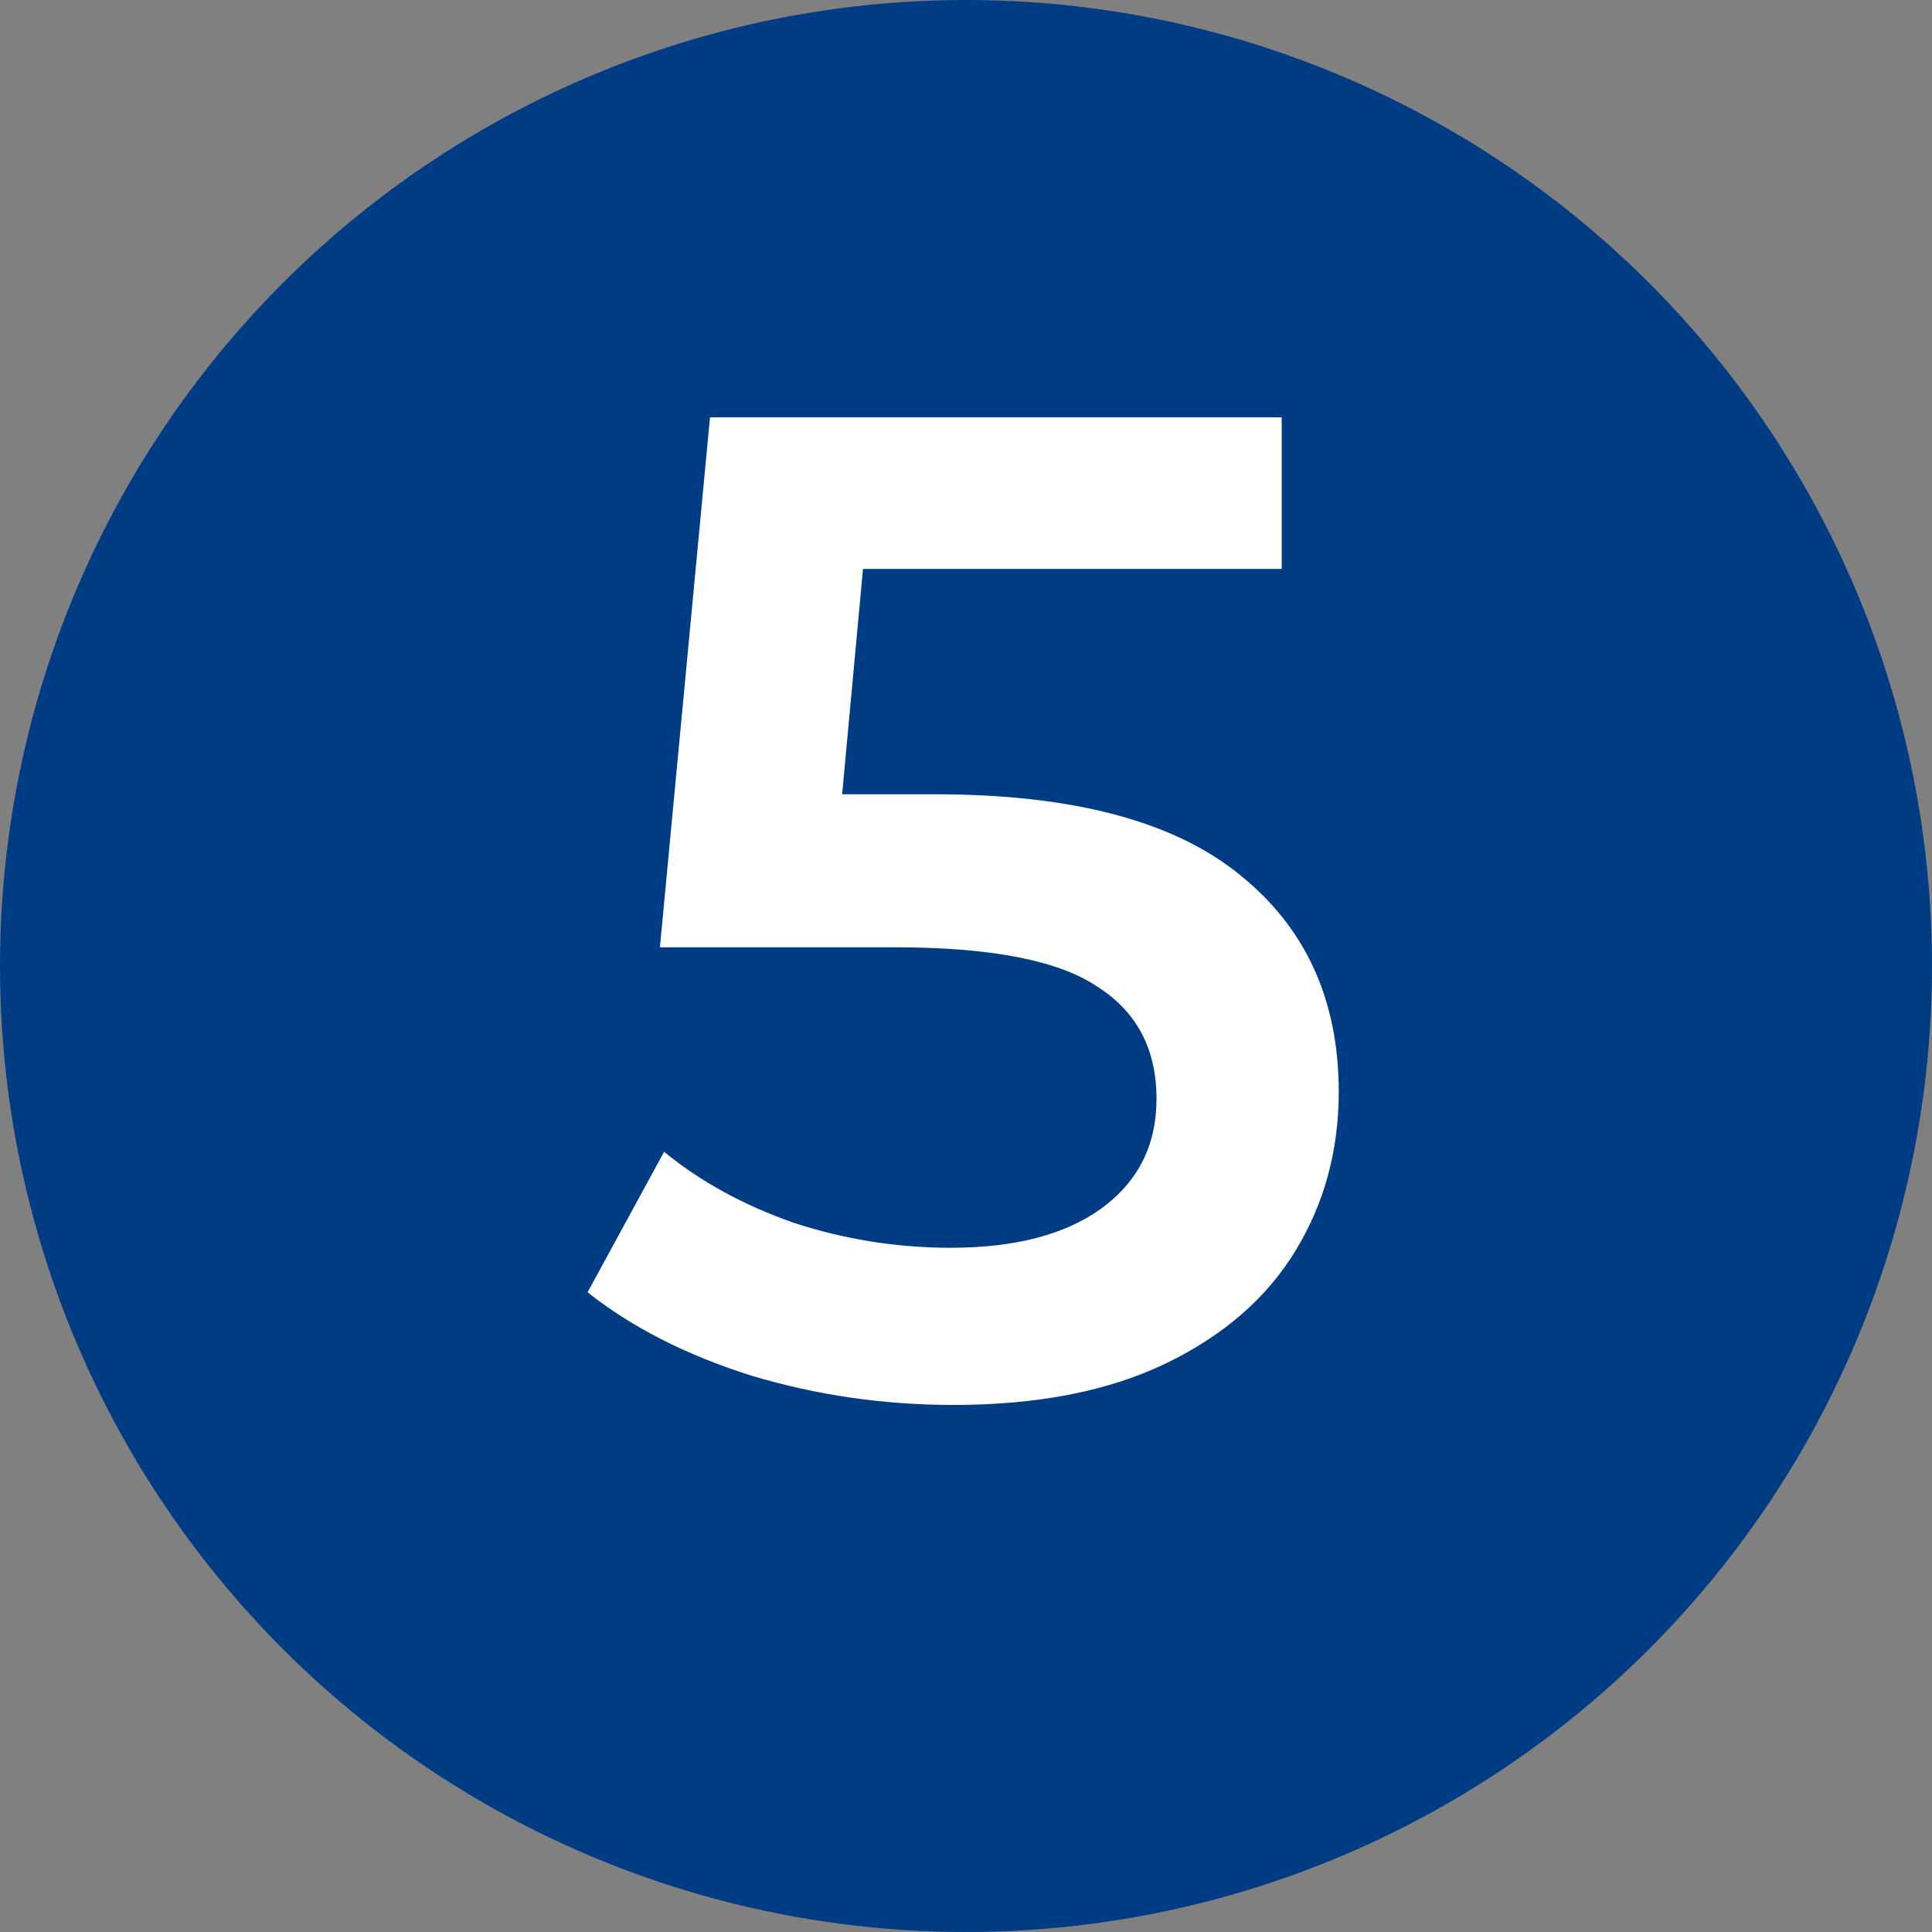
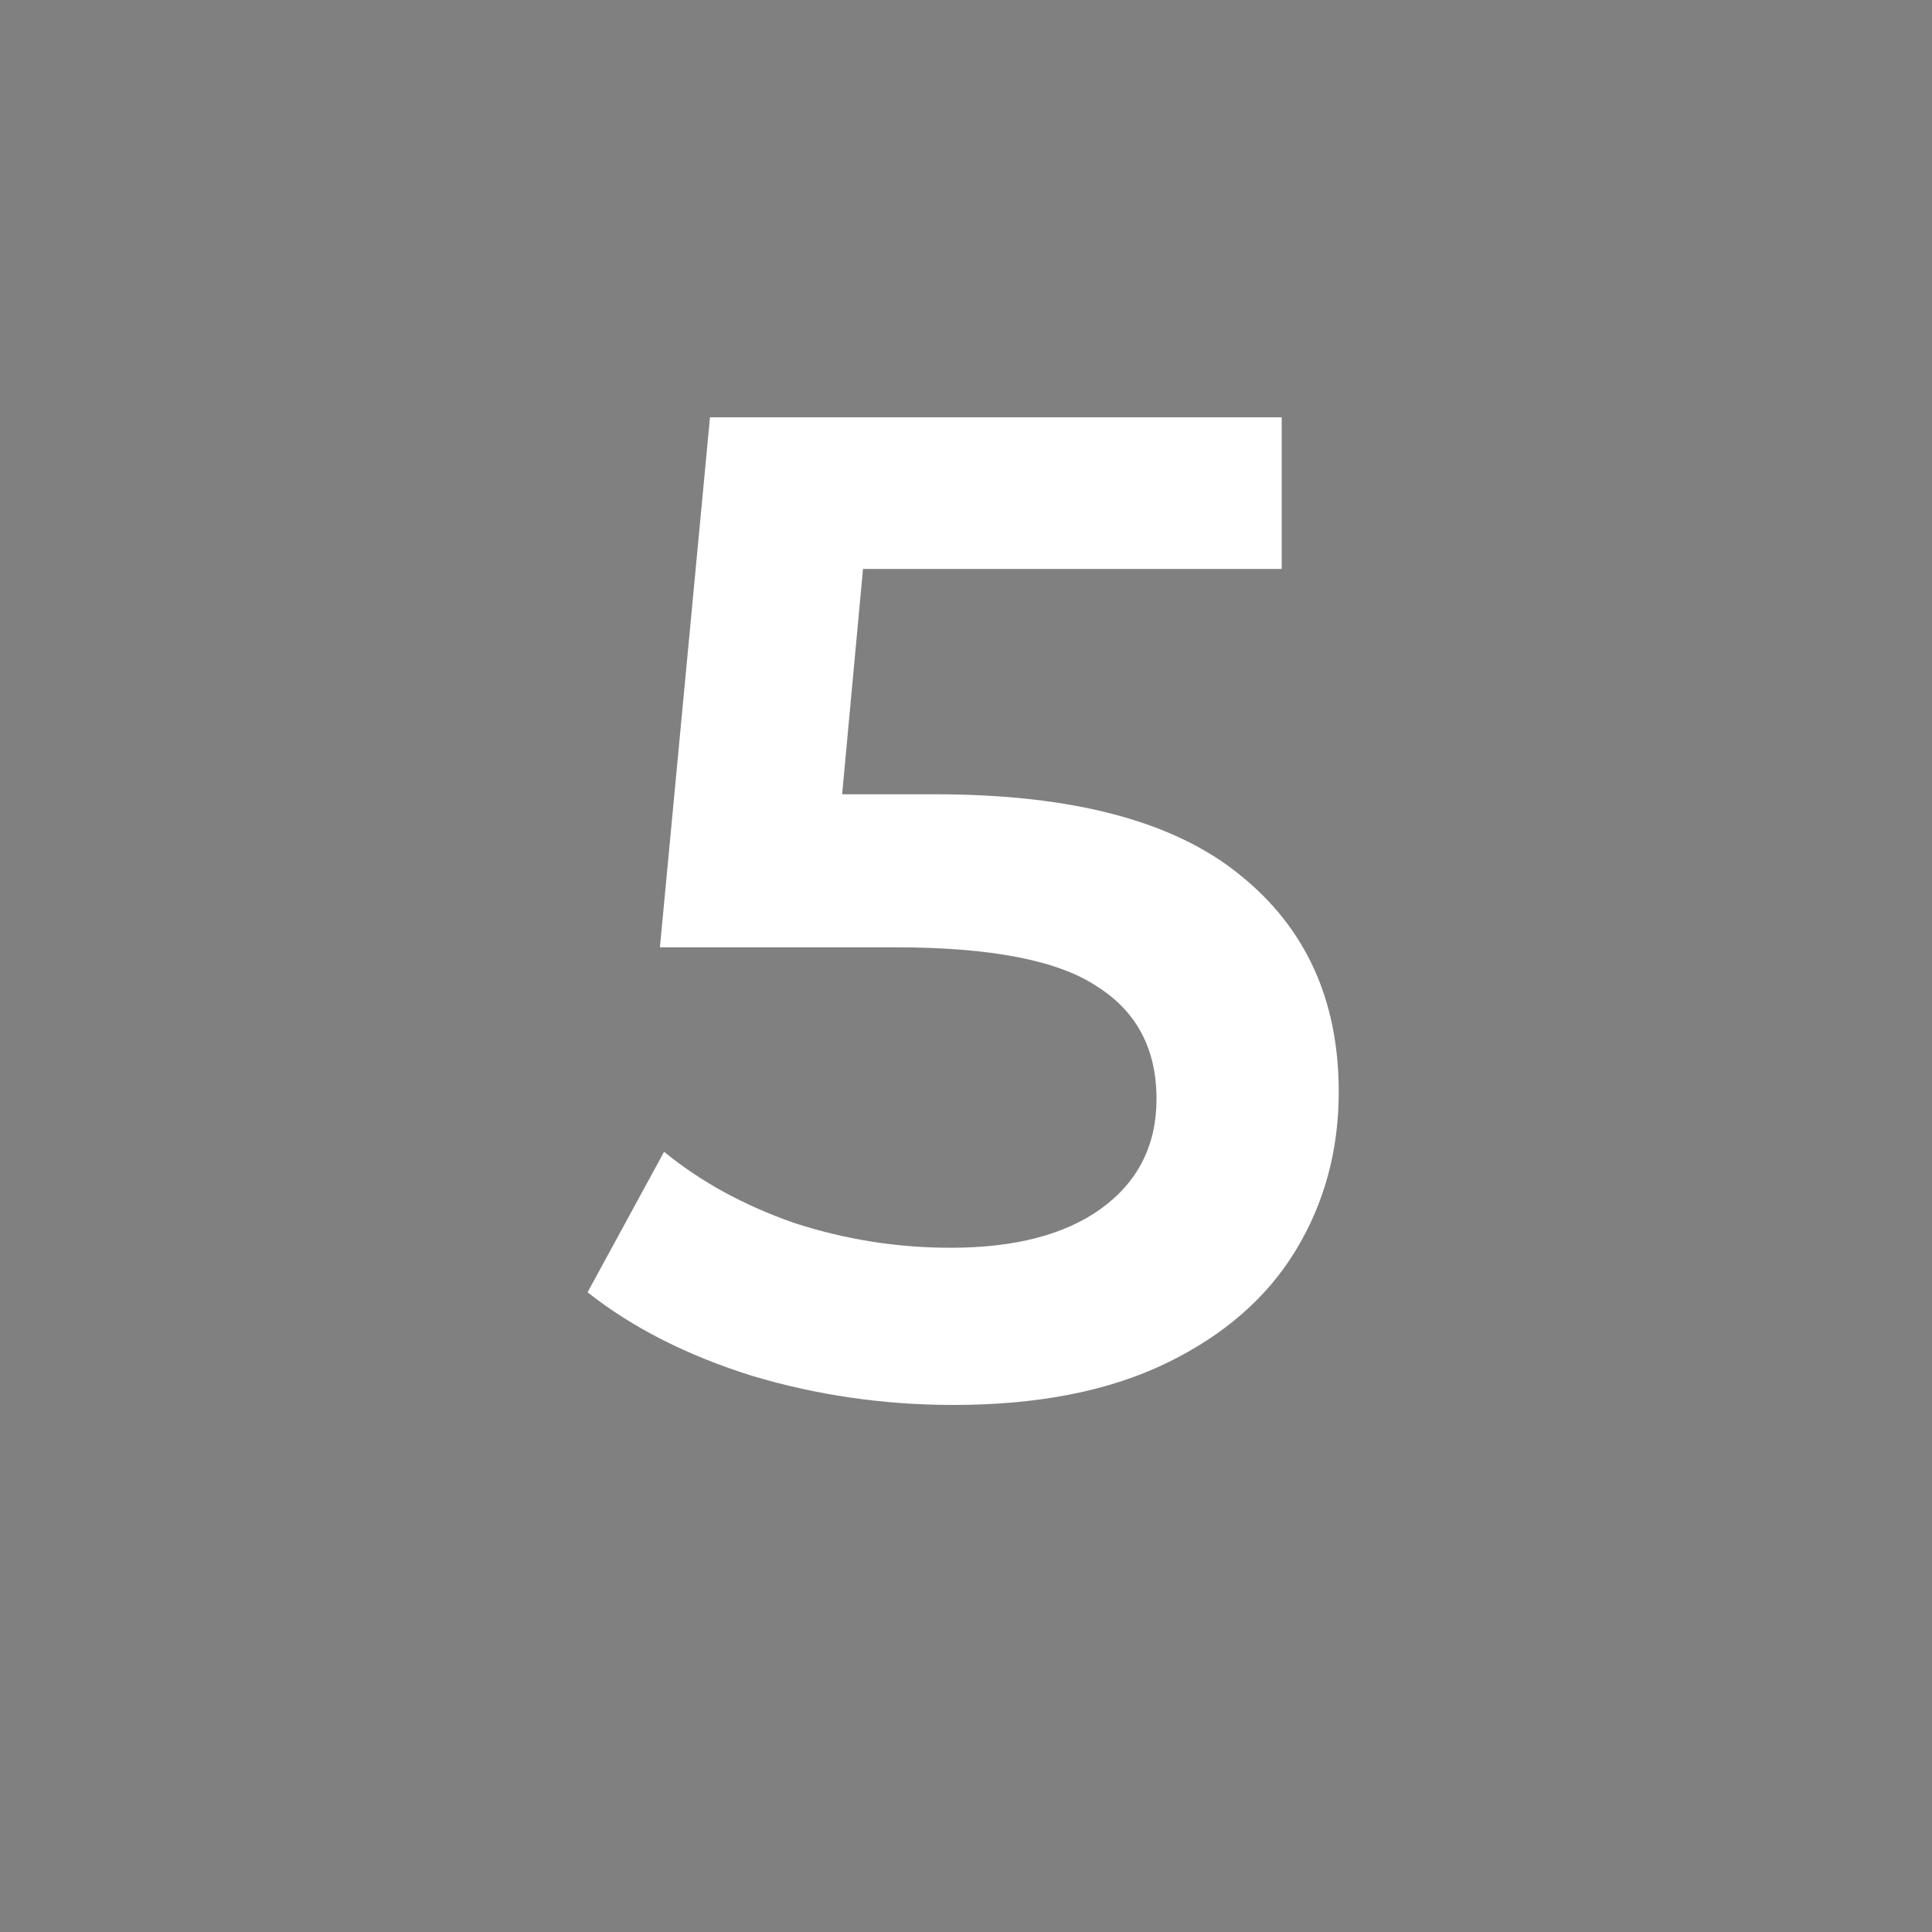
<svg xmlns="http://www.w3.org/2000/svg" width="100" height="100" viewBox="0 0 100 100" fill="none">
  <rect x="0" y="0" width="100" height="100" fill="#808080" stroke="none" />
-   <circle cx="50" cy="50" r="50" fill="#003C84" />
  <path d="M48.413 41.112C55.517 41.112 60.773 42.504 64.181 45.288C67.589 48.024 69.293 51.768 69.293 56.52C69.293 59.544 68.549 62.28 67.061 64.728C65.573 67.176 63.341 69.12 60.365 70.56C57.389 72 53.717 72.72 49.349 72.72C45.749 72.72 42.269 72.216 38.909 71.208C35.549 70.152 32.717 68.712 30.413 66.888L34.373 59.616C36.245 61.152 38.477 62.376 41.069 63.288C43.709 64.152 46.421 64.584 49.205 64.584C52.517 64.584 55.109 63.912 56.981 62.568C58.901 61.176 59.861 59.28 59.861 56.88C59.861 54.288 58.829 52.344 56.765 51.048C54.749 49.704 51.269 49.032 46.325 49.032H34.157L36.749 21.6H66.341V29.448H44.669L43.589 41.112H48.413Z" fill="white" />
</svg>